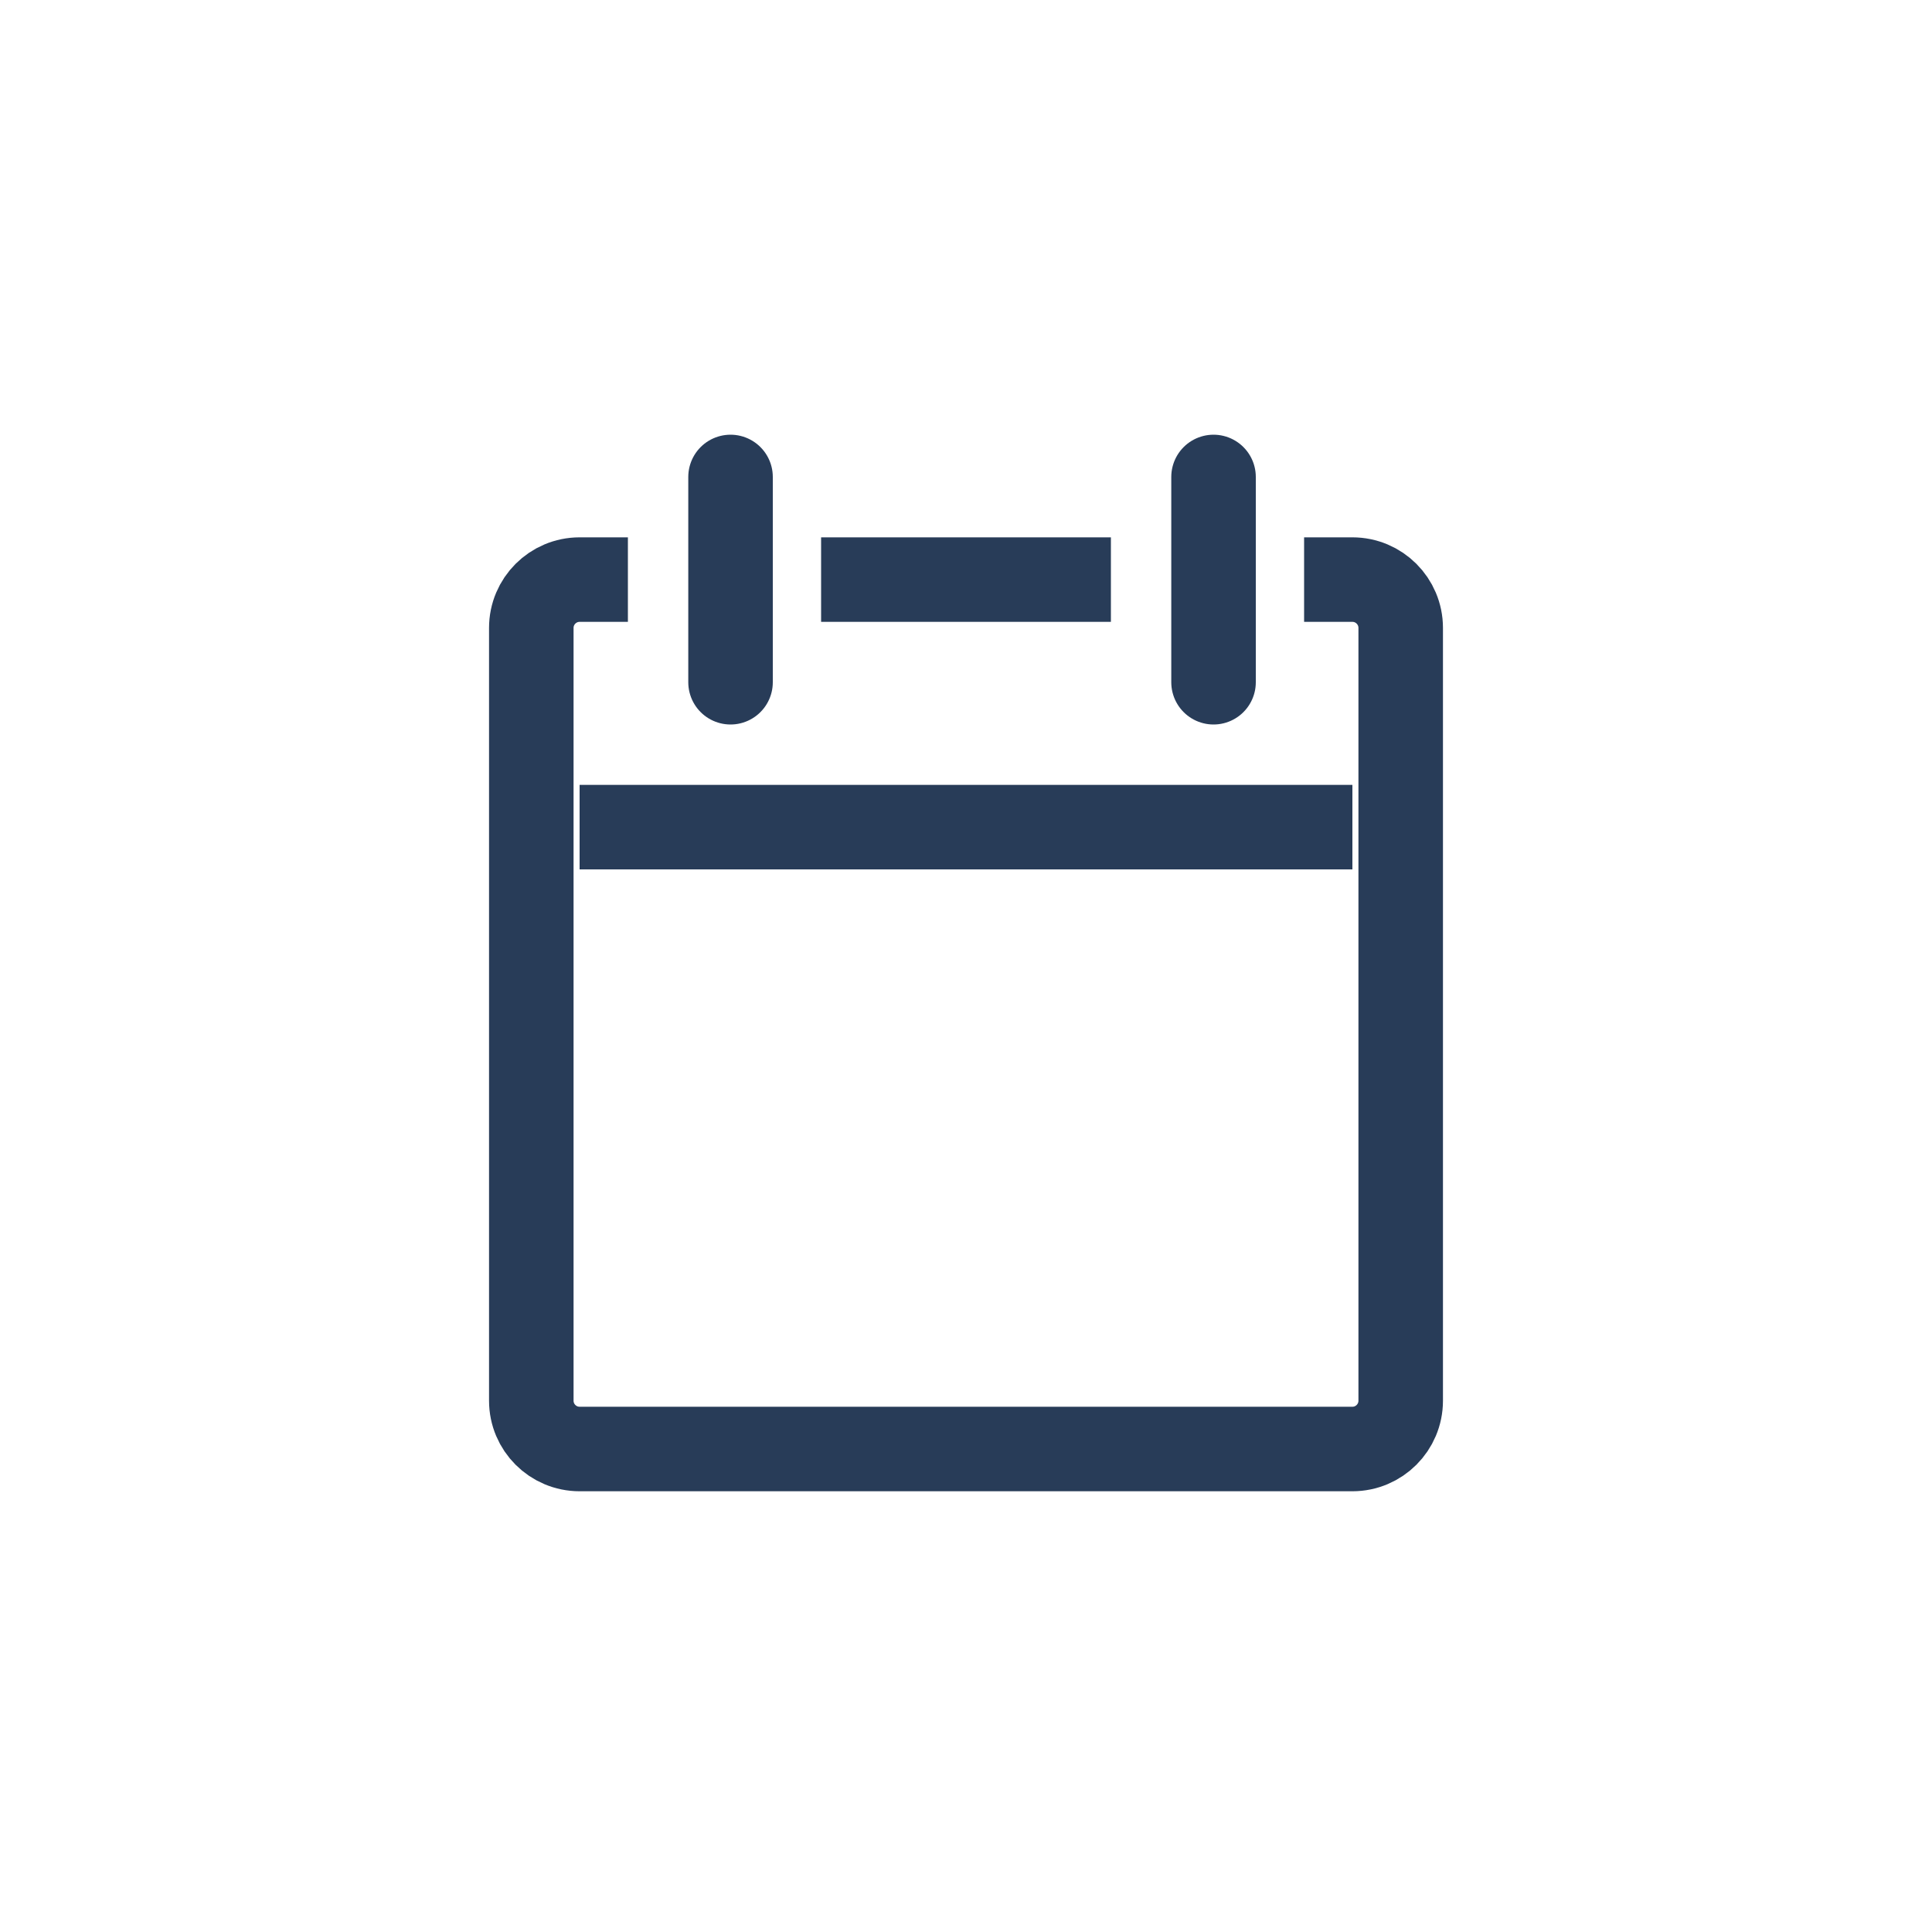
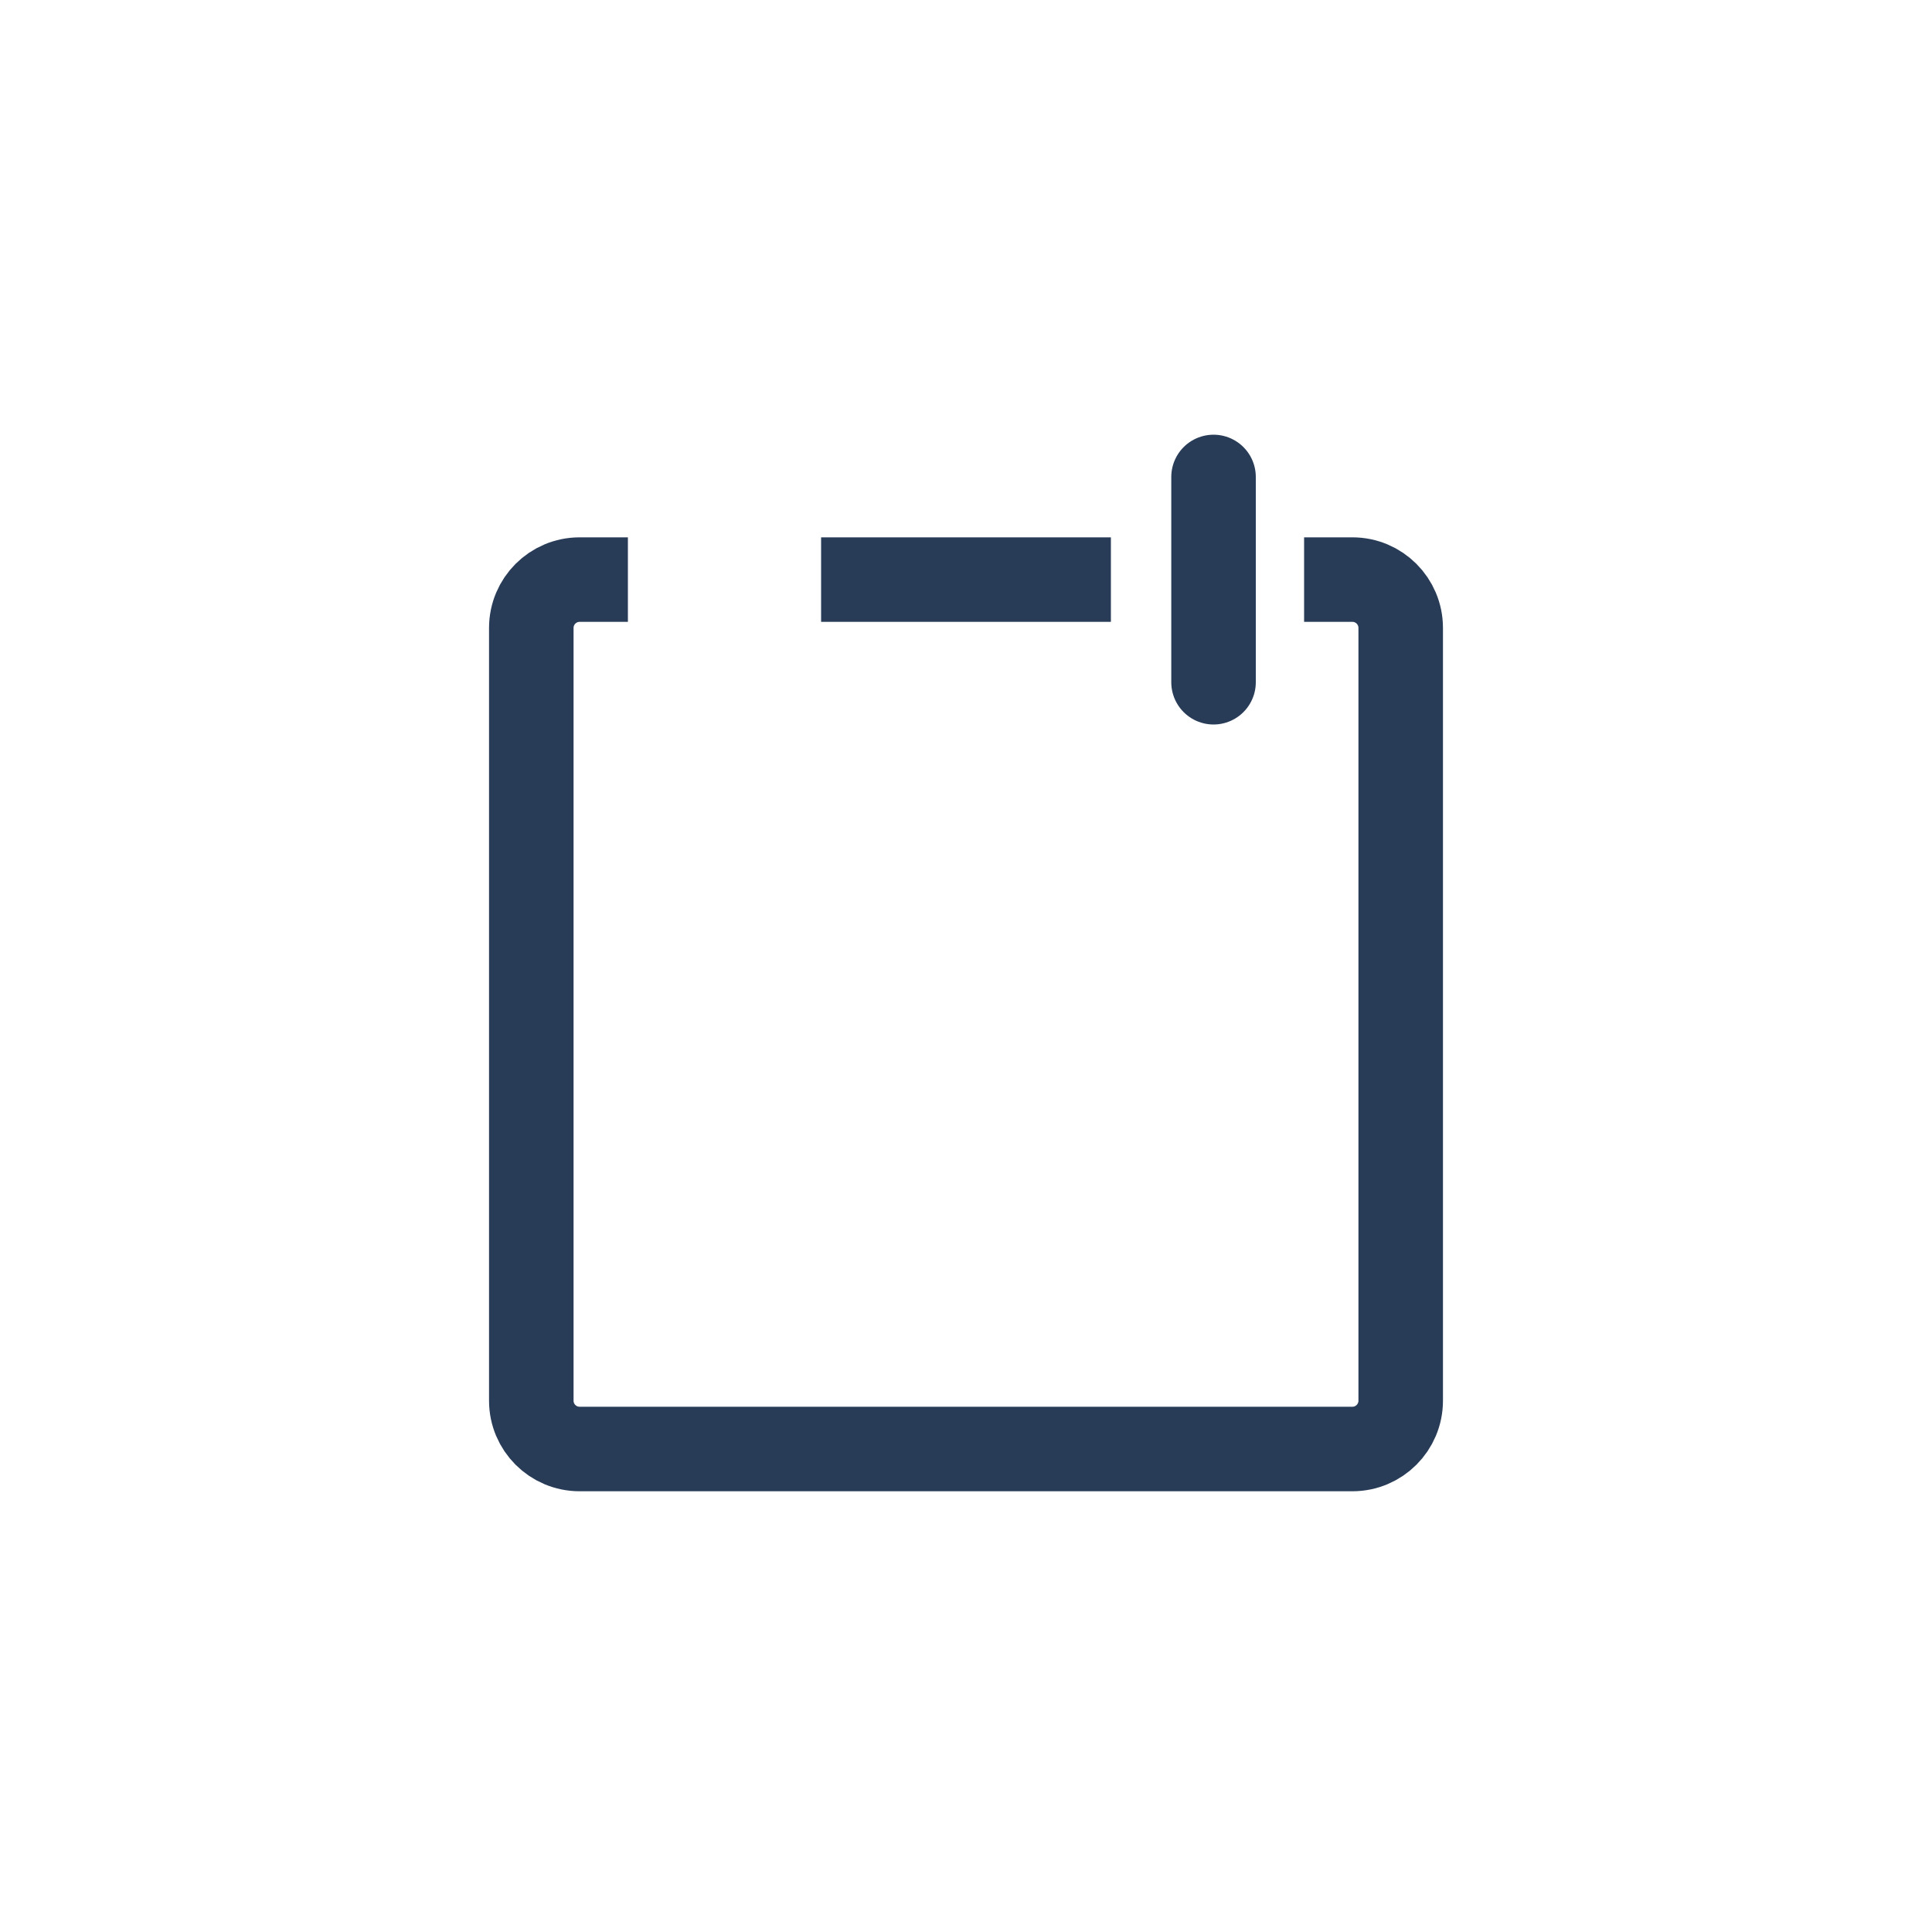
<svg xmlns="http://www.w3.org/2000/svg" width="40" height="40" viewBox="0 0 40 40" fill="none">
  <path d="M13 12H12C11.448 12 11 12.448 11 13V29C11 29.552 11.448 30 12 30H28C28.552 30 29 29.552 29 29V13C29 12.448 28.552 12 28 12H27M17 12H23" stroke="#283C58" stroke-width="1.75" />
-   <line x1="12" y1="17.125" x2="28" y2="17.125" stroke="#283C58" stroke-width="1.75" />
-   <line x1="15.125" y1="14.125" x2="15.125" y2="9.875" stroke="#283C58" stroke-width="1.75" stroke-linecap="round" />
  <line x1="25.125" y1="14.125" x2="25.125" y2="9.875" stroke="#283C58" stroke-width="1.75" stroke-linecap="round" />
</svg>